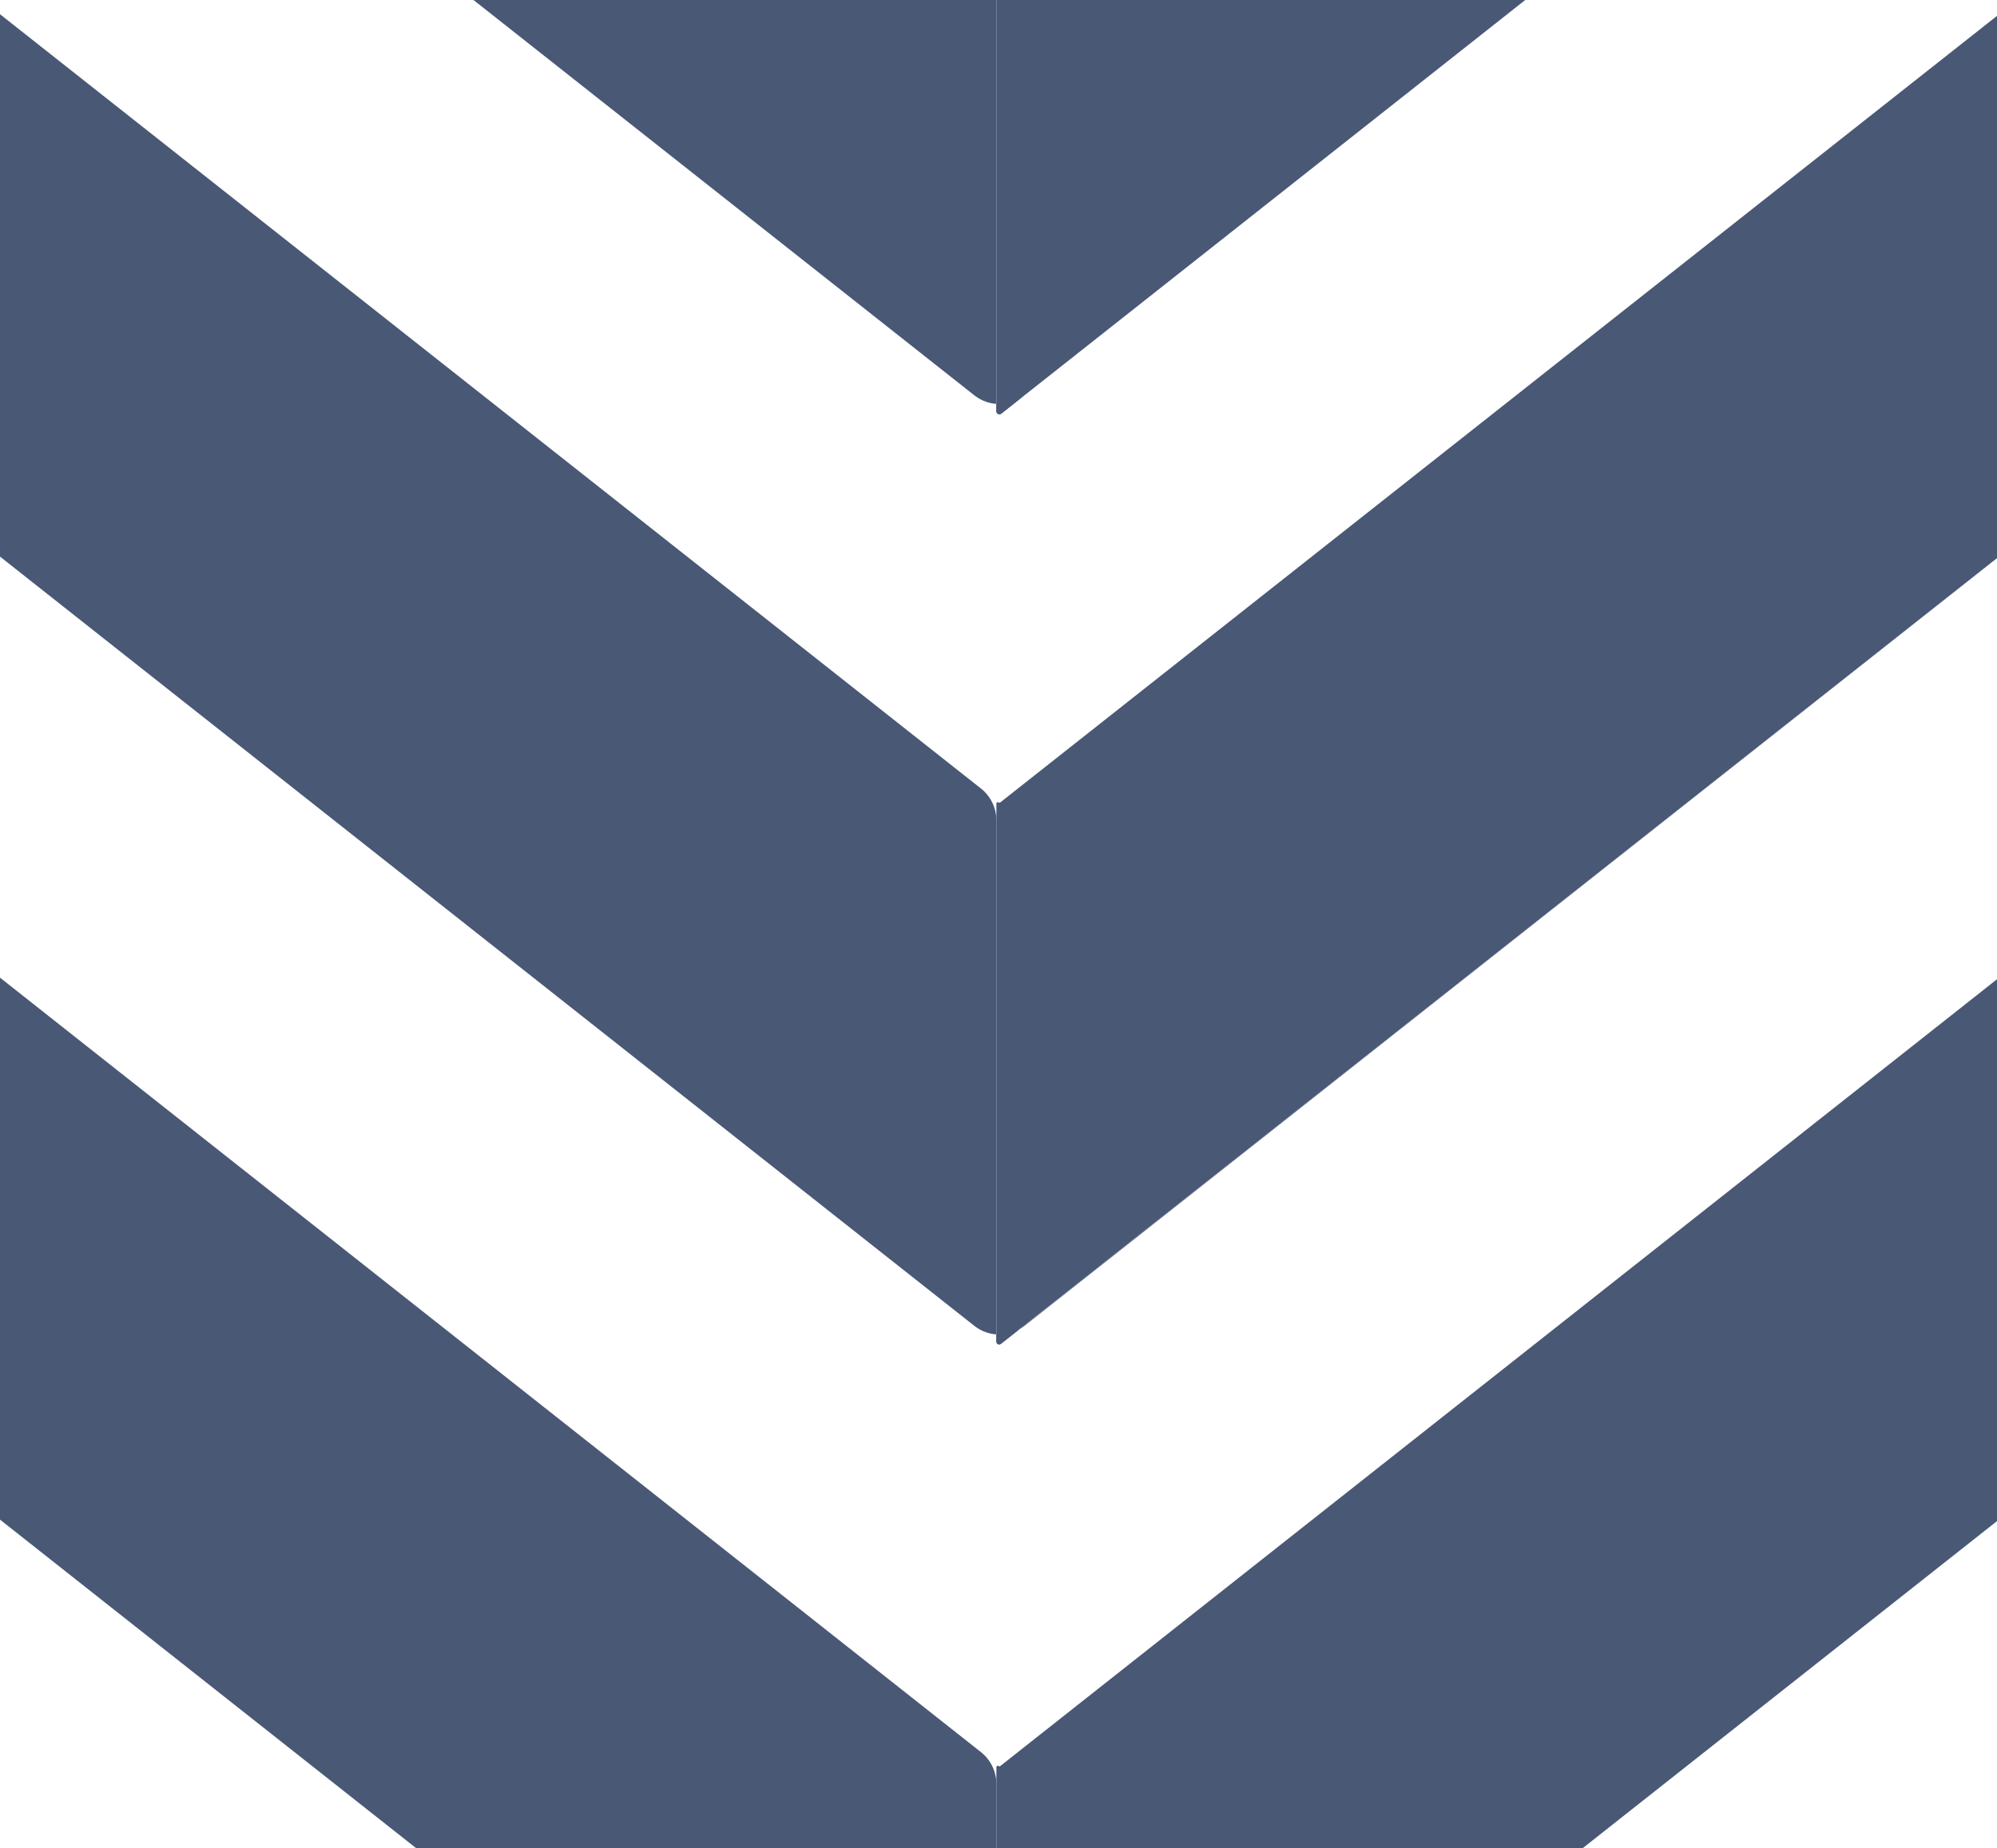
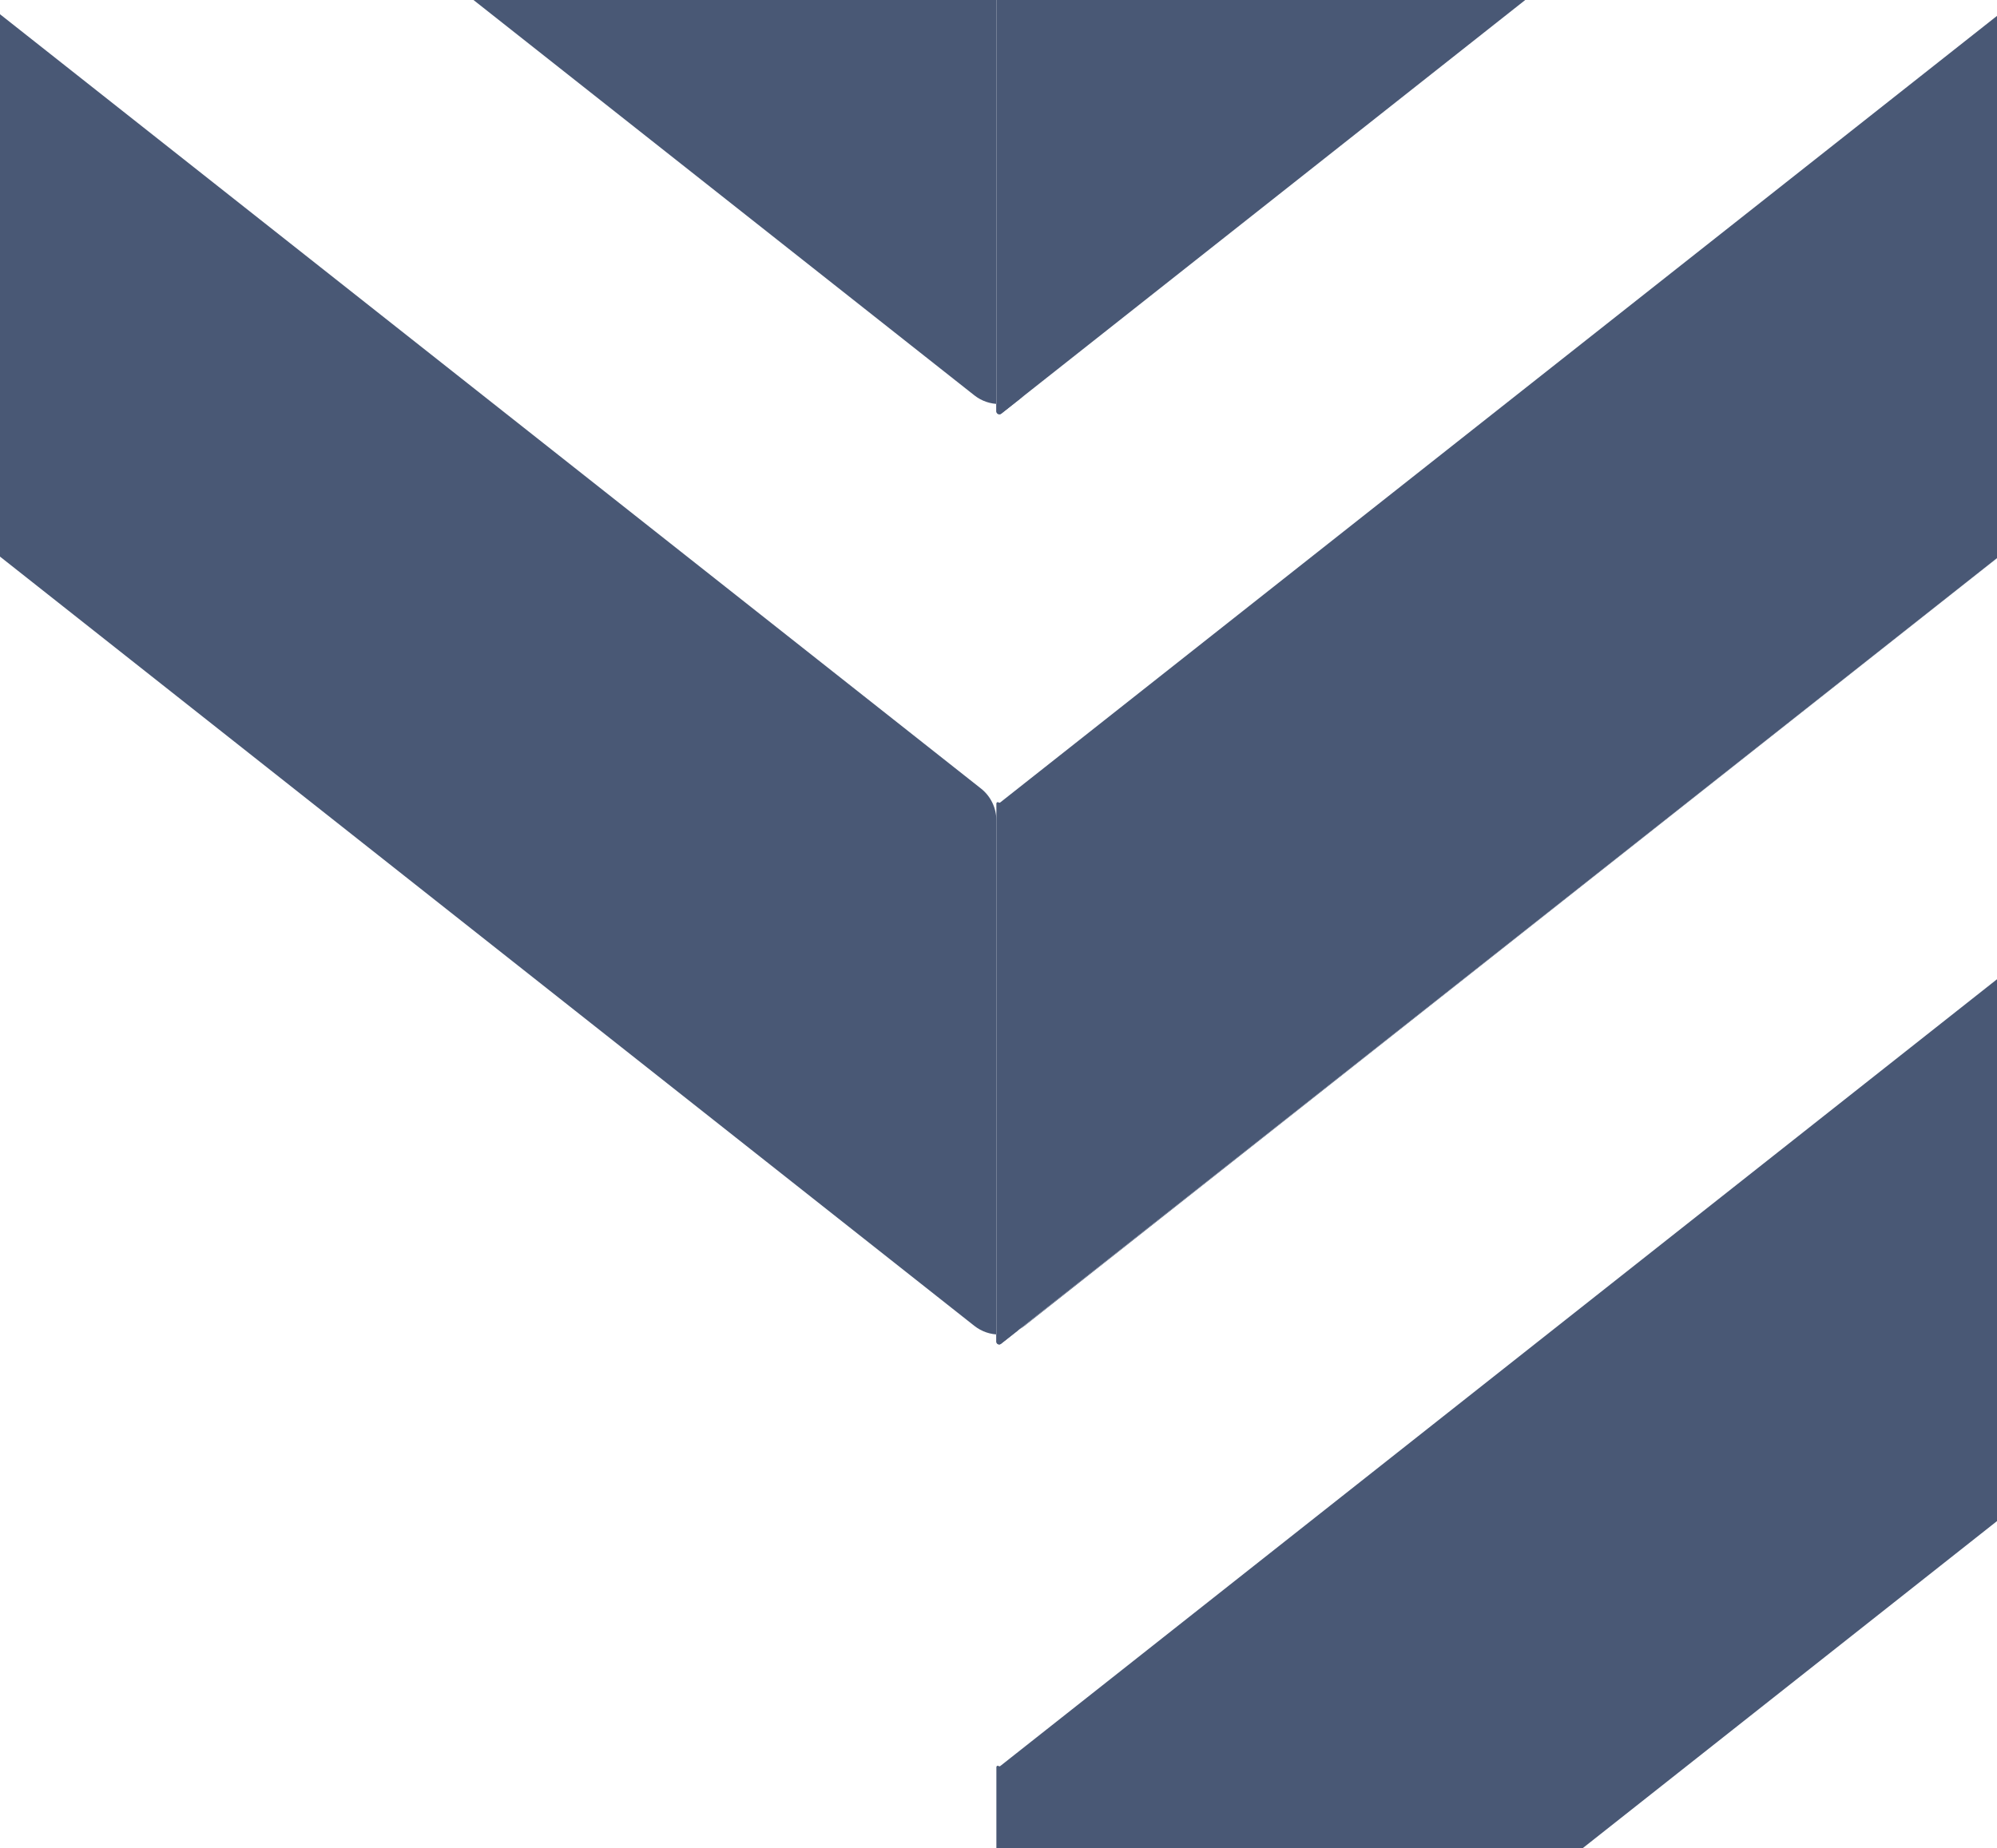
<svg xmlns="http://www.w3.org/2000/svg" width="592" height="548" viewBox="0 0 592 548" fill="none">
  <g opacity="0.8">
-     <path d="M1009 -624.39V399.251C1009 402.923 1007.32 406.393 1004.43 408.669L296.407 967.698C296.213 967.851 295.948 967.879 295.726 967.769C295.508 967.661 295.371 967.439 295.371 967.196V838.75C295.371 835.078 293.689 831.608 290.807 829.332L-308.822 355.877C-311.704 353.601 -313.386 350.131 -313.386 346.458V-536.884C-313.386 -540.559 -315.07 -544.032 -317.956 -546.307L-397.571 -609.073C-405.441 -615.277 -417 -609.671 -417 -599.649V399.25C-417 402.923 -415.318 406.393 -412.435 408.669L288.653 962.079C293.013 965.521 299.165 965.521 303.524 962.078L1004.43 408.669C1007.32 406.393 1009 402.923 1009 399.251V-624.39Z" fill="#1C2E53" />
+     <path d="M1009 -624.39V399.251C1009 402.923 1007.32 406.393 1004.43 408.669L296.407 967.698C296.213 967.851 295.948 967.879 295.726 967.769C295.508 967.661 295.371 967.439 295.371 967.196V838.75C295.371 835.078 293.689 831.608 290.807 829.332L-308.822 355.877V-536.884C-313.386 -540.559 -315.07 -544.032 -317.956 -546.307L-397.571 -609.073C-405.441 -615.277 -417 -609.671 -417 -599.649V399.25C-417 402.923 -415.318 406.393 -412.435 408.669L288.653 962.079C293.013 965.521 299.165 965.521 303.524 962.078L1004.43 408.669C1007.32 406.393 1009 402.923 1009 399.251V-624.39Z" fill="#1C2E53" />
    <path d="M296.716 398.468C296.446 398.682 296.071 398.706 295.775 398.53C295.523 398.38 295.369 398.108 295.369 397.815V243.228C295.369 239.556 293.687 236.085 290.805 233.81L-87.049 -64.503C-89.932 -66.779 -91.613 -70.249 -91.613 -73.921V-158.381C-91.613 -168.407 -80.047 -174.012 -72.177 -167.8L288.83 117.217C293.19 120.66 299.343 120.659 303.703 117.217L791.997 -268.361C794.879 -270.637 796.561 -274.107 796.561 -277.779V-432.661V-277.779C796.561 -274.107 794.879 -270.637 791.997 -268.361L296.826 122.647C296.499 122.906 296.036 122.905 295.709 122.645C295.494 122.475 295.369 122.215 295.369 121.941V-32.505C295.369 -36.178 293.687 -39.649 290.804 -41.925L-196.966 -426.938C-204.838 -433.152 -216.408 -427.54 -216.401 -417.511L-216.238 -168.966C-216.238 -168.916 -216.278 -168.876 -216.327 -168.876C-216.377 -168.876 -216.417 -168.836 -216.417 -168.786V-11.675C-216.417 -8.003 -214.736 -4.533 -211.854 -2.258L288.831 393.129C293.191 396.572 299.344 396.572 303.704 393.13L671.936 102.4L296.716 398.468Z" fill="#1C2E53" />
-     <path d="M796.561 289.493V-156.748V289.493L296.826 684.104C296.499 684.363 296.036 684.362 295.709 684.102C295.494 683.931 295.369 683.672 295.369 683.398V528.95C295.369 525.278 293.688 521.808 290.806 519.532L-196.98 134.336C-204.849 128.122 -216.417 133.727 -216.417 143.753V273.869C-216.417 277.541 -214.736 281.011 -211.854 283.286L288.83 678.673C293.19 682.116 299.344 682.116 303.704 678.673L796.561 289.493Z" fill="#1C2E53" />
    <path d="M905.386 352.273V-536.884C905.386 -540.559 907.07 -544.032 909.956 -546.307L1009 -624.39L909.956 -546.307C907.07 -544.032 905.386 -540.559 905.386 -536.884V352.273L296.794 832.916C296.379 833.243 295.796 833.251 295.372 832.936C295.796 833.251 296.379 833.243 296.794 832.916L905.386 352.273Z" fill="#1C2E53" />
-     <path d="M295.728 967.769C295.949 967.879 296.215 967.851 296.409 967.698L1004.44 408.669C1007.32 406.393 1009 402.923 1009 399.251V-599.649C1009 -609.671 997.441 -615.277 989.571 -609.073L909.956 -546.307C907.07 -544.032 905.386 -540.559 905.386 -536.884V346.459C905.386 350.131 903.705 353.601 900.823 355.876L296.286 833.316C296.171 833.407 296.009 833.41 295.891 833.322C295.677 833.162 295.372 833.315 295.372 833.582V967.196C295.372 967.439 295.51 967.661 295.728 967.769Z" fill="#1C2E53" />
    <path d="M671.939 227.247V102.4V227.247L297.17 523.138C296.643 523.555 295.898 523.554 295.372 523.136C295.898 523.554 296.643 523.555 297.17 523.138L671.939 227.247Z" fill="#1C2E53" />
    <path d="M796.564 -156.748L297.17 237.416C296.643 237.833 295.898 237.831 295.372 237.413C295.898 237.831 296.643 237.833 297.17 237.416L796.564 -156.748Z" fill="#1C2E53" />
    <path d="M295.712 684.102C296.039 684.362 296.502 684.362 296.829 684.104L792.001 293.096C794.882 290.82 796.564 287.35 796.564 283.678V-131.989C796.564 -142.014 784.999 -147.619 777.129 -141.408L296.519 237.93C296.373 238.045 296.167 238.045 296.022 237.93C295.759 237.721 295.372 237.908 295.372 238.243V397.815C295.372 398.109 295.527 398.38 295.778 398.53C296.075 398.707 296.449 398.682 296.72 398.469L652.506 117.734C660.376 111.524 671.939 117.13 671.939 127.154V221.432C671.939 225.105 670.258 228.575 667.375 230.851L296.519 523.652C296.373 523.768 296.167 523.767 296.022 523.652C295.759 523.443 295.372 523.63 295.372 523.965V683.398C295.372 683.672 295.498 683.931 295.712 684.102Z" fill="#1C2E53" />
    <path d="M295.712 122.646C296.039 122.905 296.502 122.906 296.829 122.647L792.001 -268.36C794.882 -270.636 796.564 -274.106 796.564 -277.778V-407.894C796.564 -417.921 784.996 -423.526 777.127 -417.312L296.519 -37.804C296.373 -37.689 296.167 -37.689 296.022 -37.805C295.759 -38.013 295.372 -37.826 295.372 -37.491V121.941C295.372 122.216 295.498 122.475 295.712 122.646Z" fill="#1C2E53" />
  </g>
</svg>